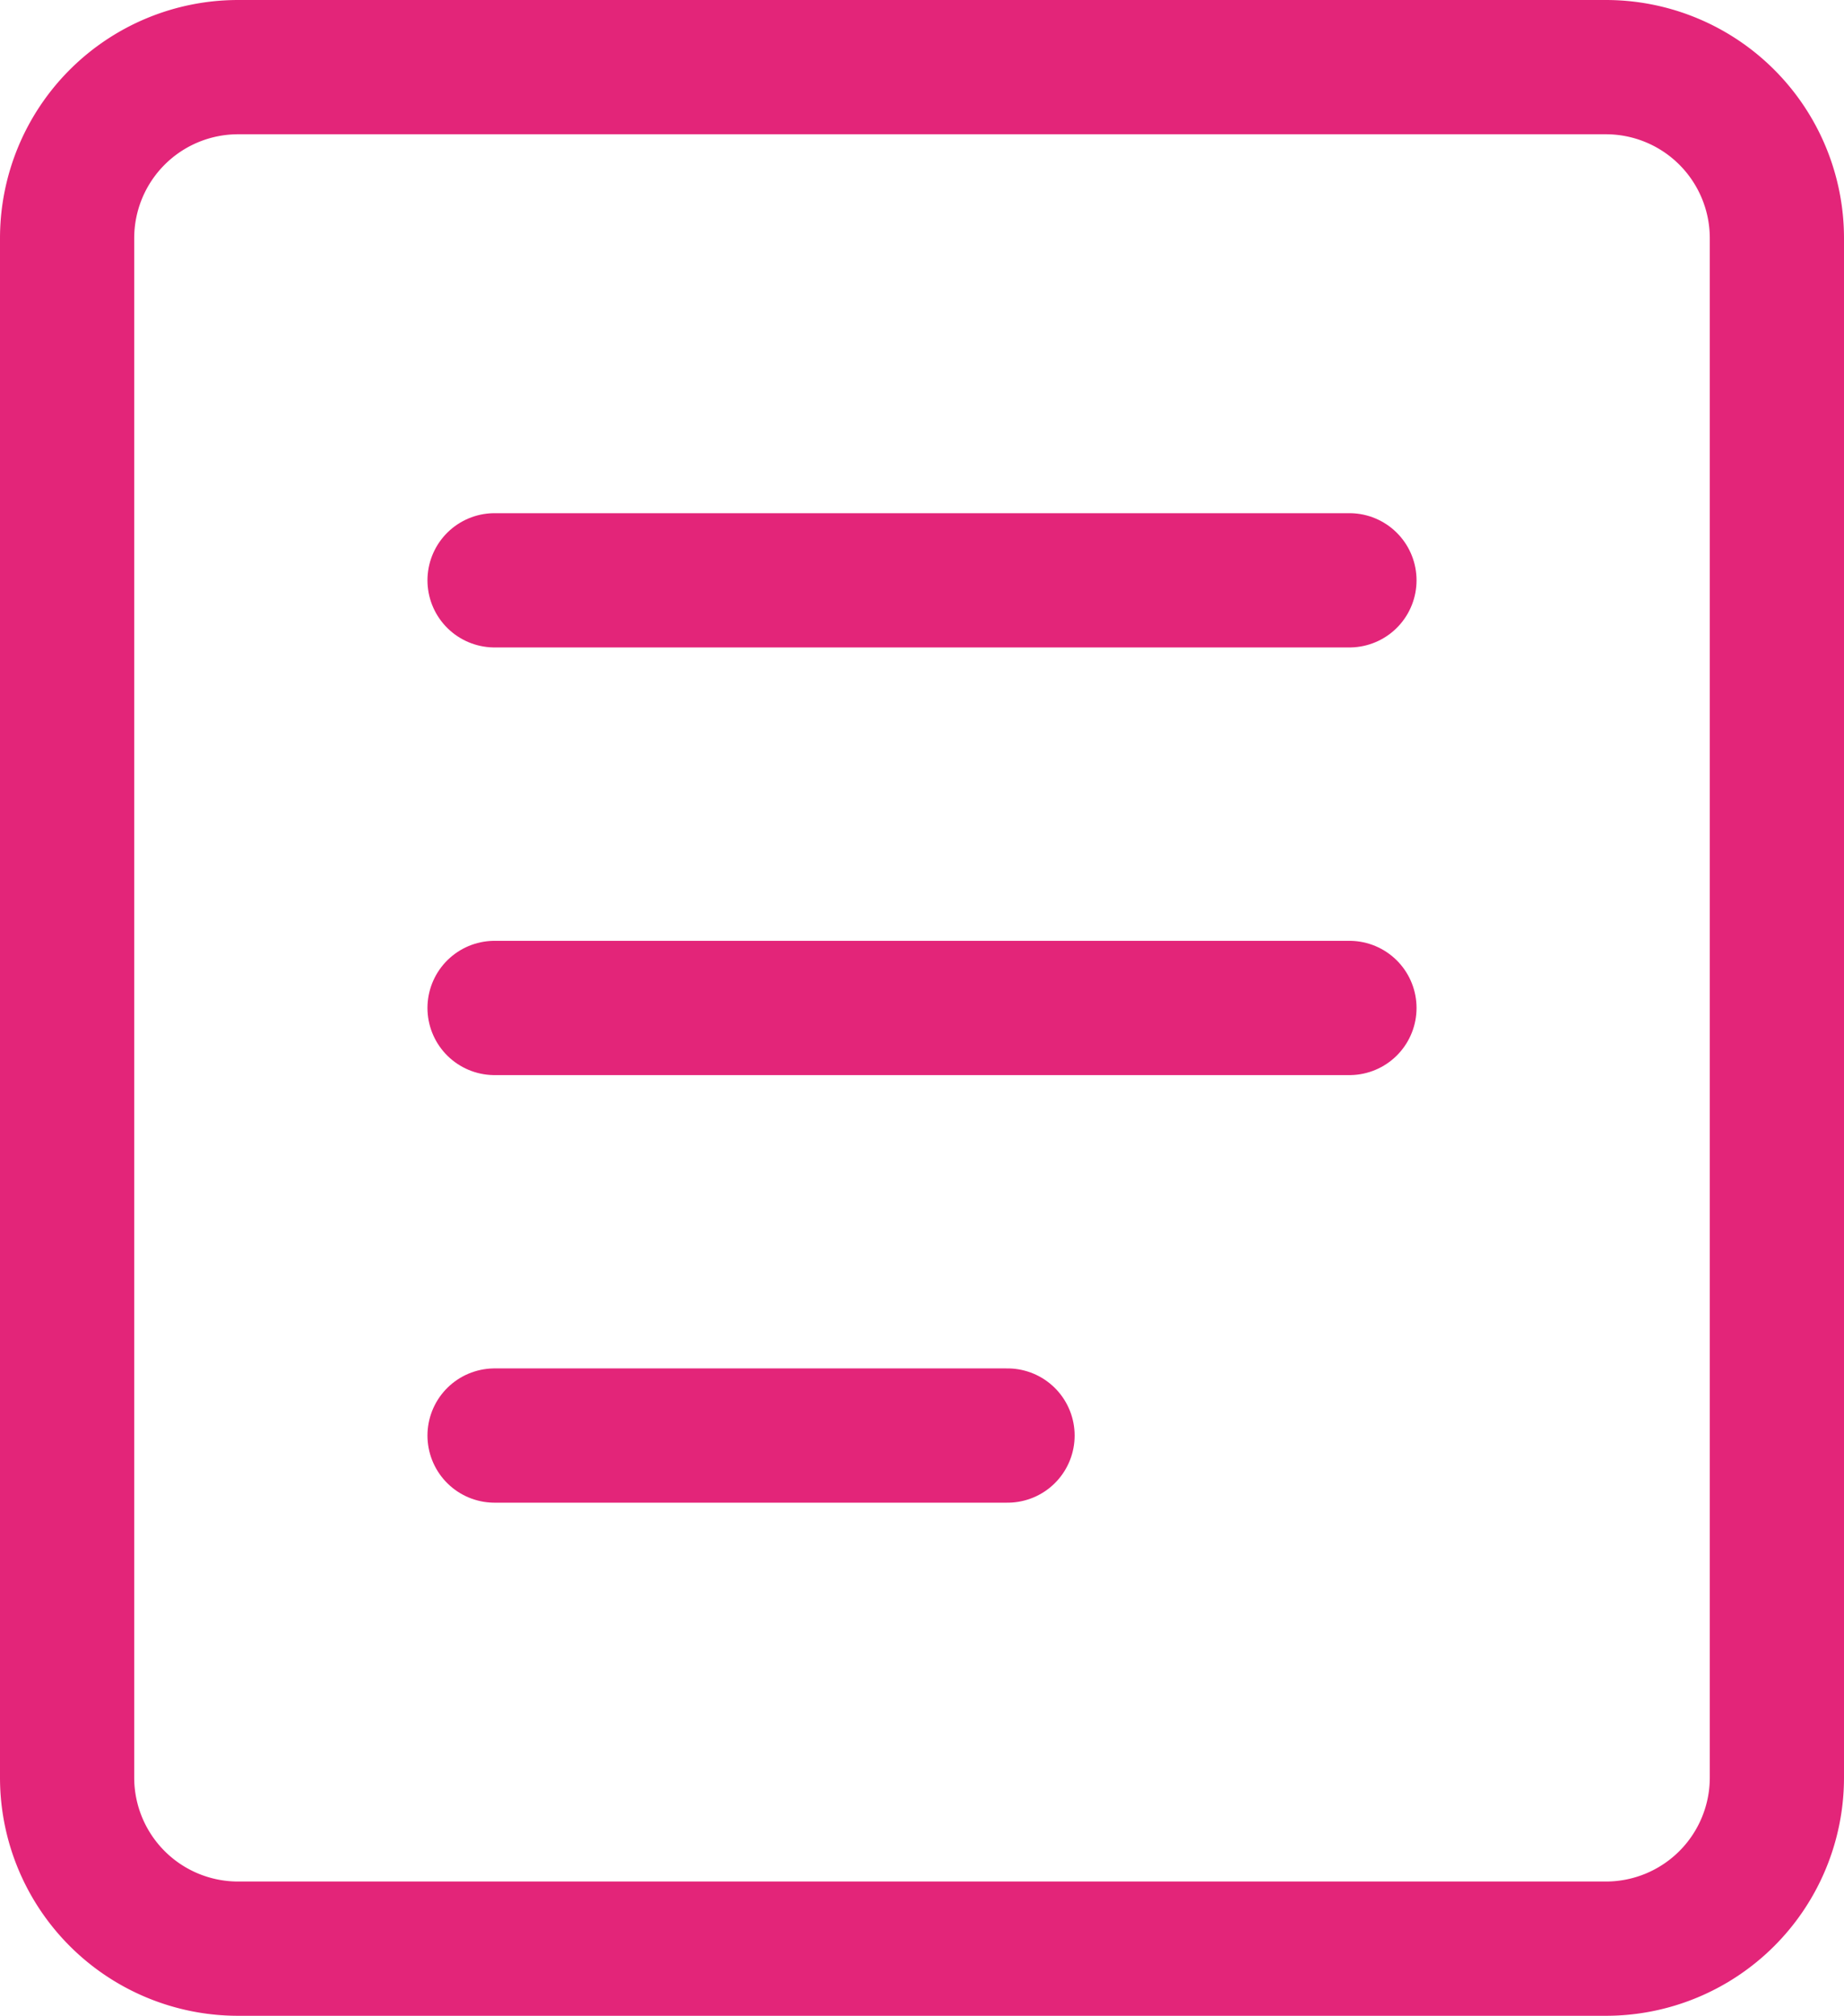
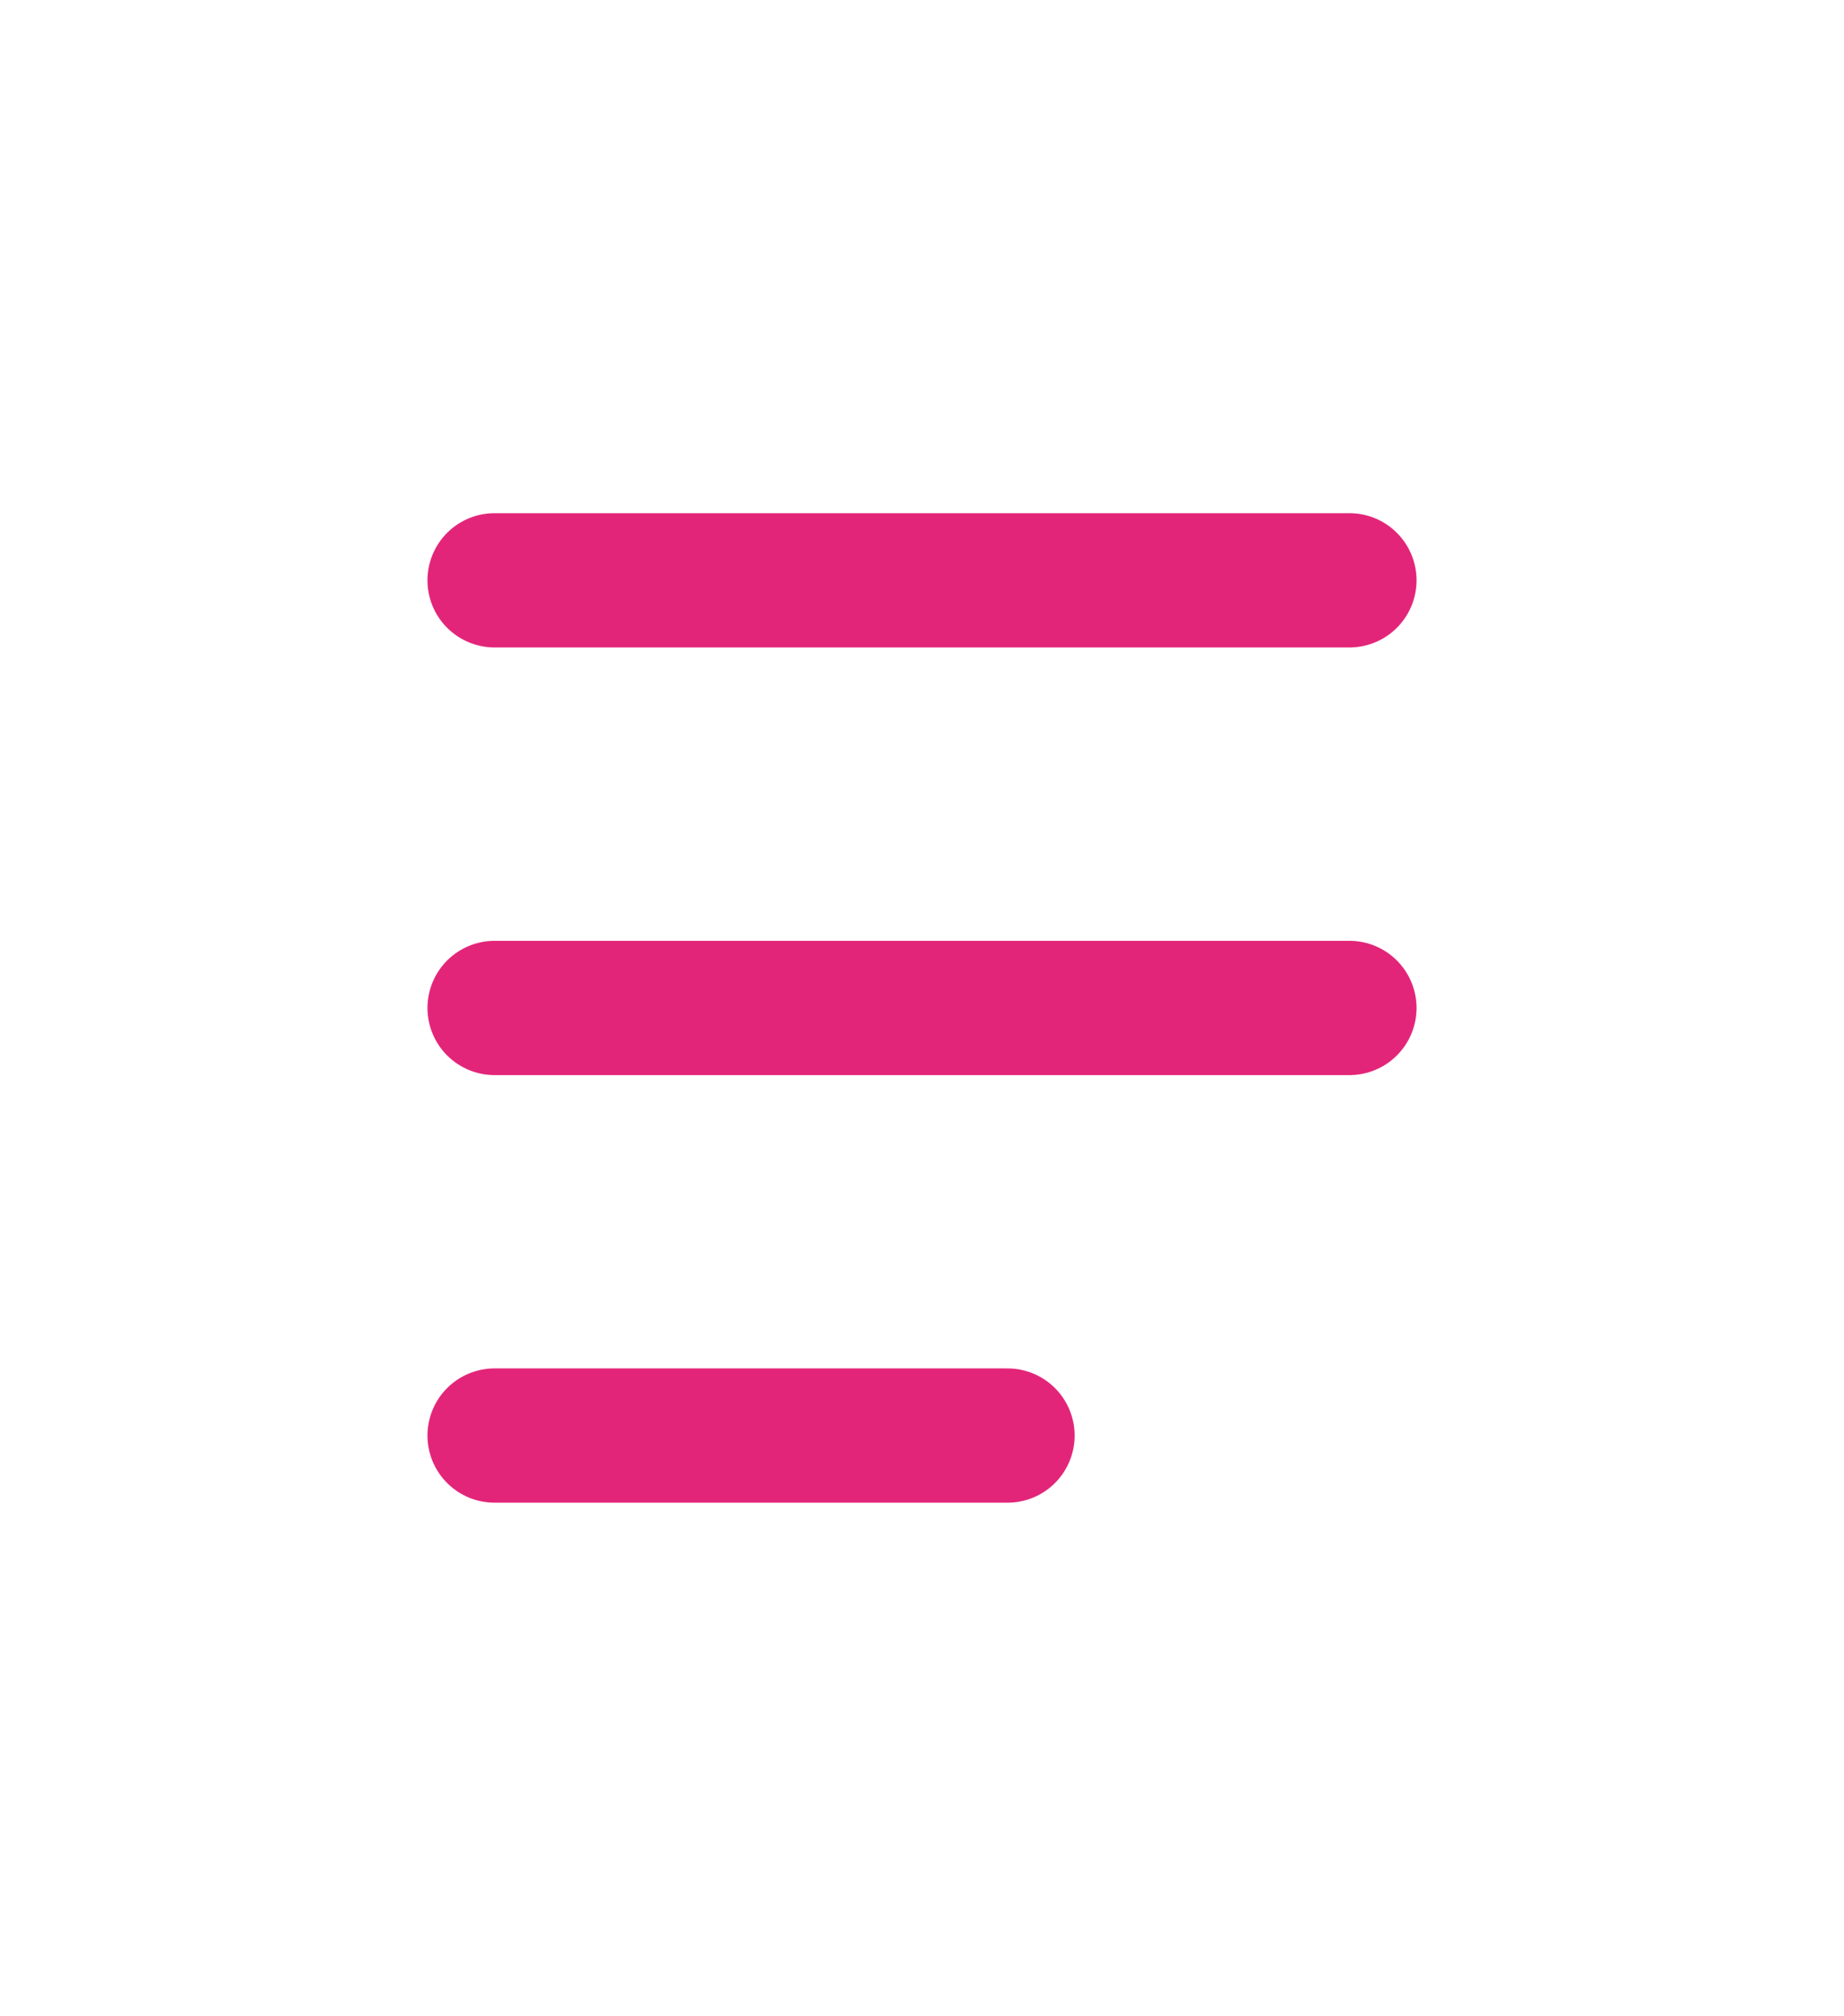
<svg xmlns="http://www.w3.org/2000/svg" width="27.479" height="30.026" viewBox="0 0 27.479 30.026">
  <defs>
    <style>.a{fill:none;stroke:#e32579;stroke-linecap:round;stroke-linejoin:round;stroke-miterlimit:10;stroke-width:2px;}</style>
  </defs>
  <g transform="translate(-1)">
    <path class="a" d="M7,7H19.739M7,13.37H19.739M7,19.739h7.644" transform="translate(1.37 1.644)" />
-     <path class="a" d="M24.931,29.026H4.548A2.548,2.548,0,0,1,2,26.479V3.548A2.548,2.548,0,0,1,4.548,1H24.931a2.548,2.548,0,0,1,2.548,2.548V26.479A2.548,2.548,0,0,1,24.931,29.026Z" transform="translate(0 0)" />
  </g>
</svg>